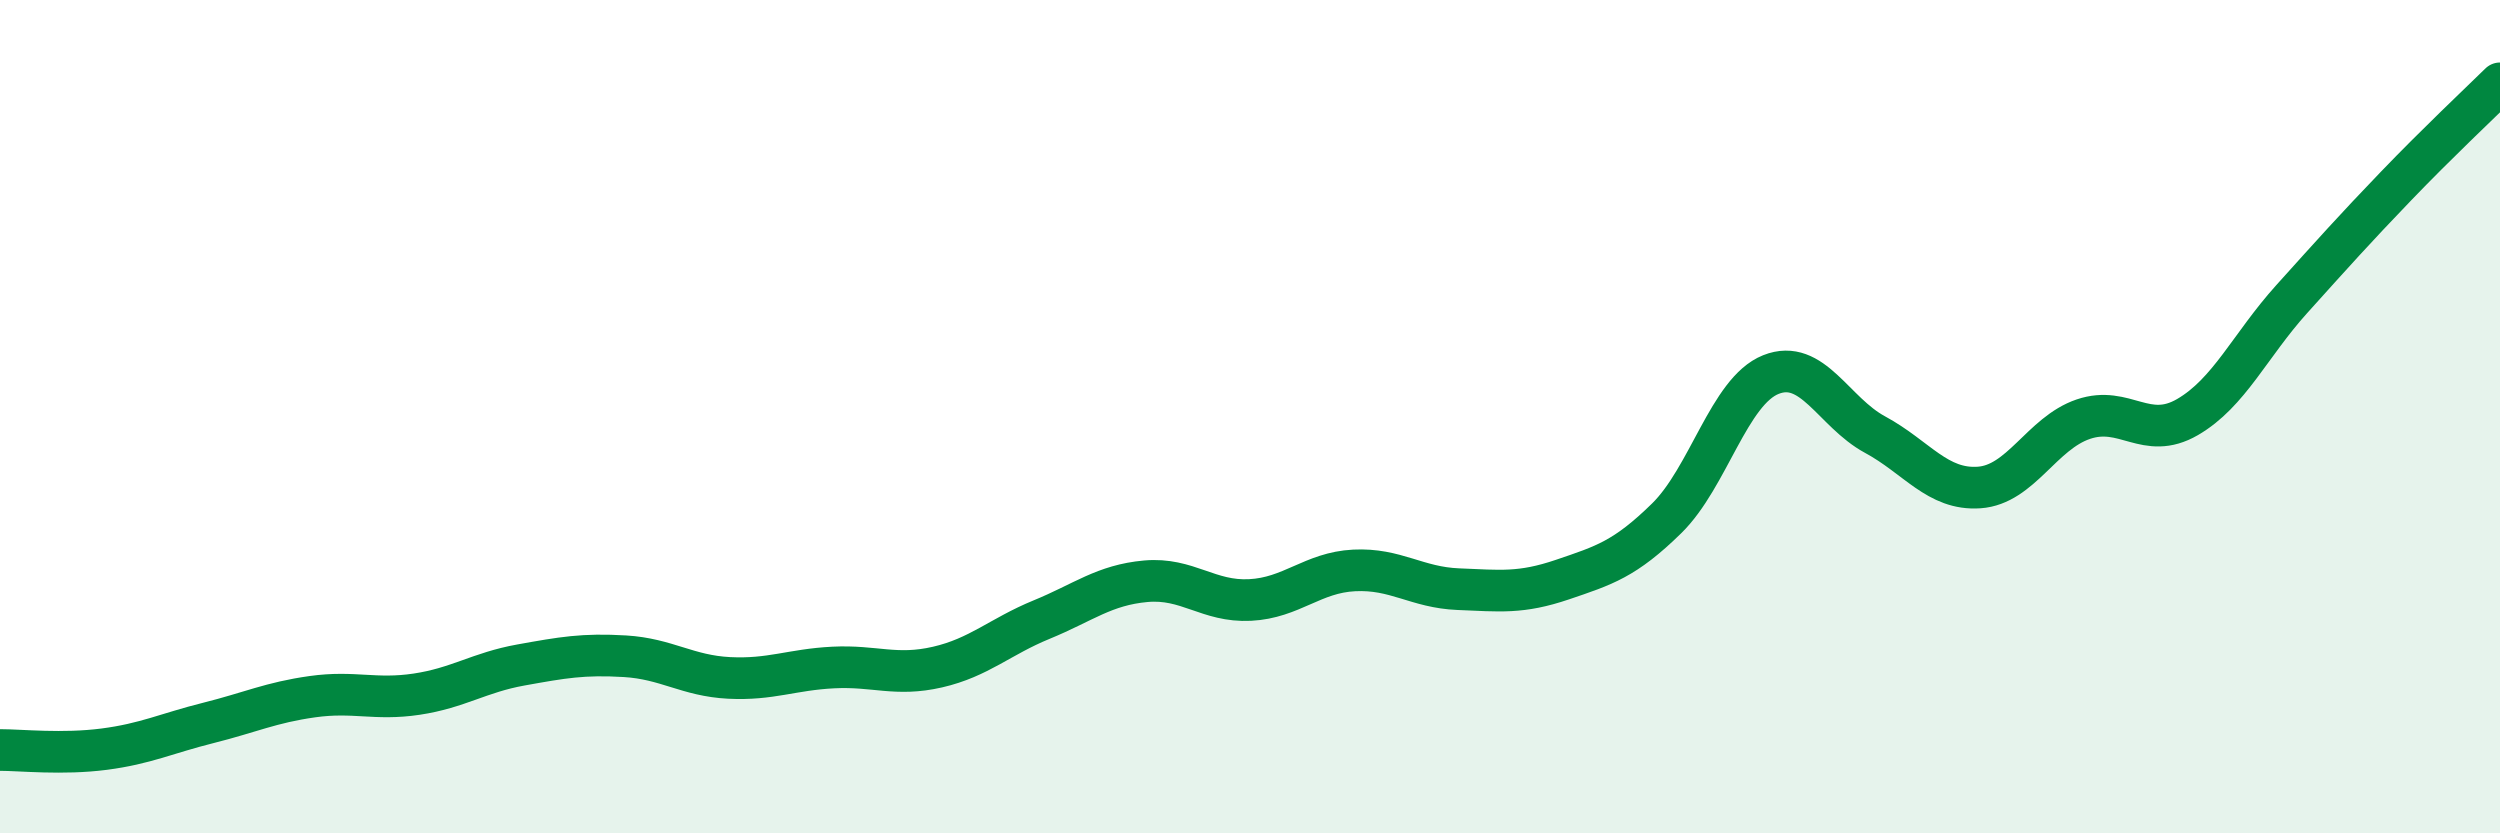
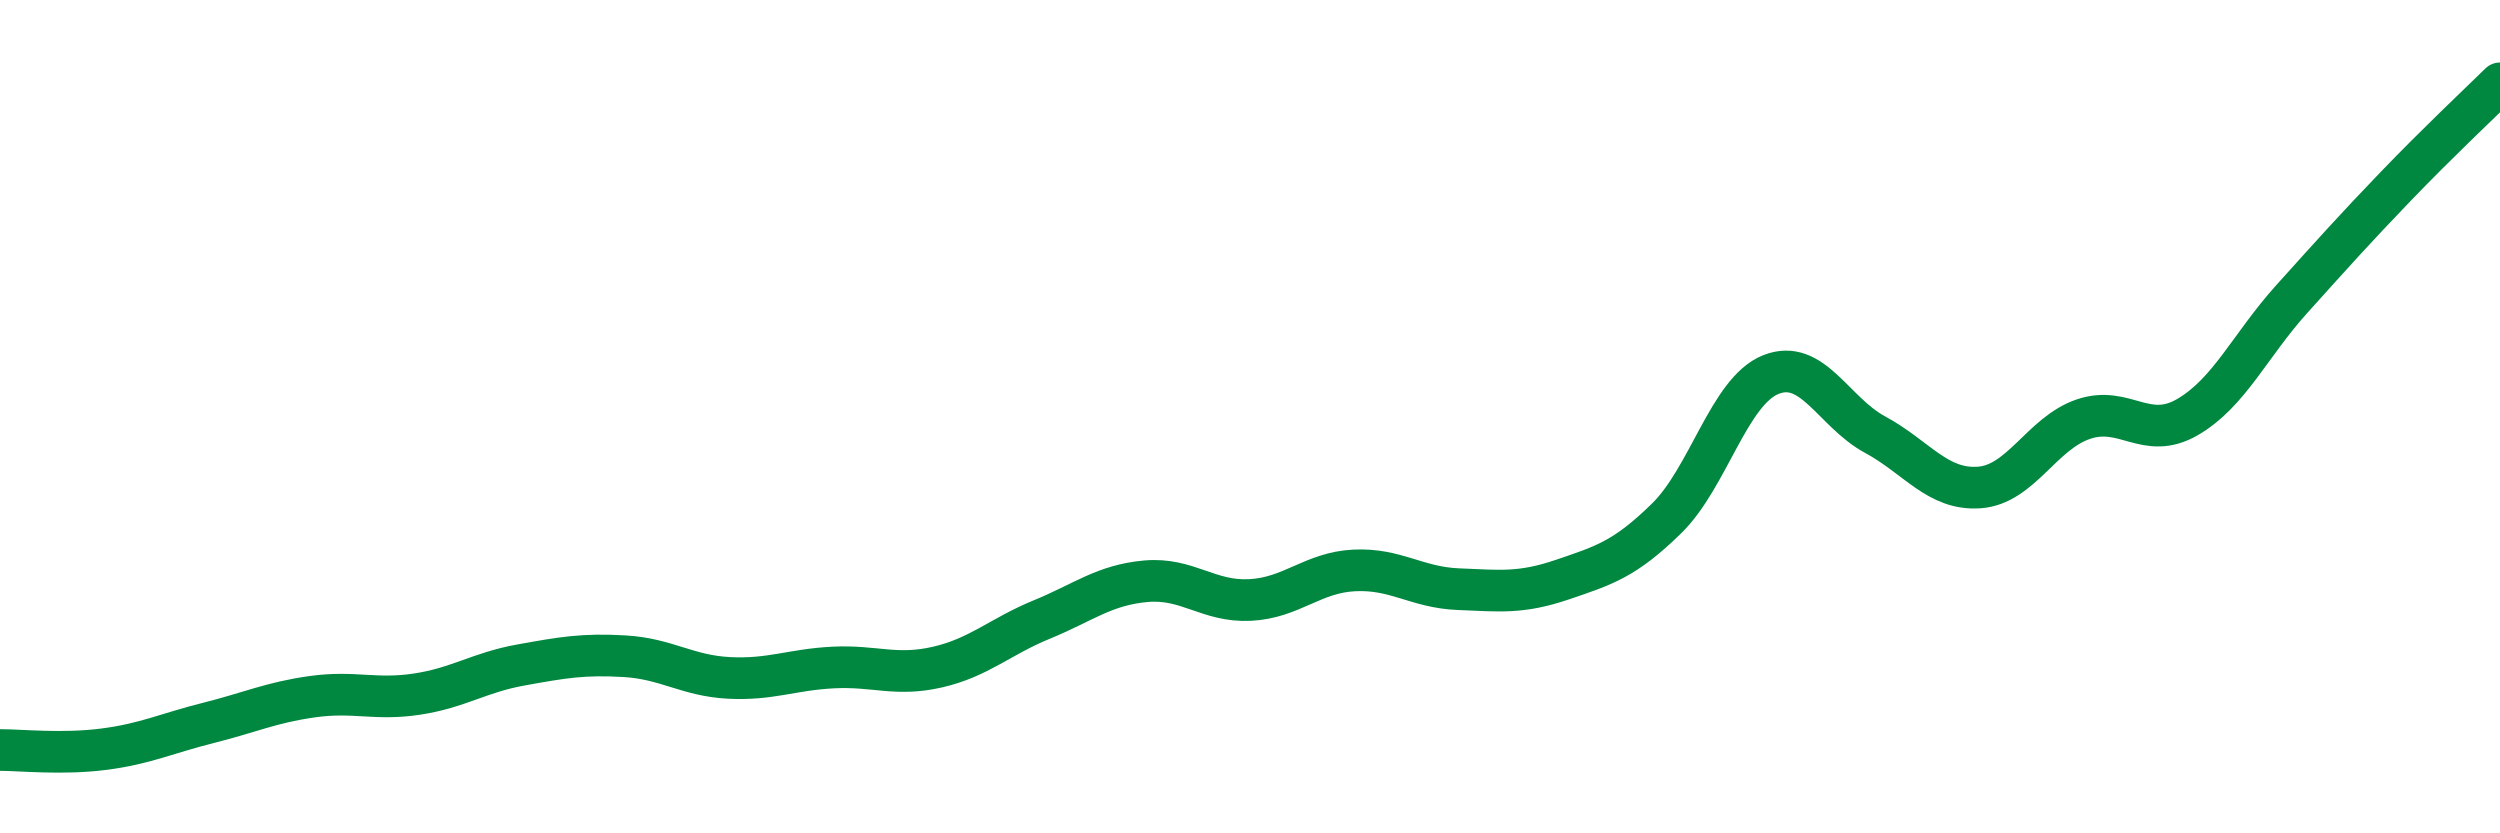
<svg xmlns="http://www.w3.org/2000/svg" width="60" height="20" viewBox="0 0 60 20">
-   <path d="M 0,18 C 0.5,18 1.5,18.11 2.5,17.98 C 3.5,17.85 4,17.6 5,17.35 C 6,17.1 6.5,16.86 7.5,16.72 C 8.5,16.58 9,16.81 10,16.66 C 11,16.51 11.5,16.14 12.5,15.96 C 13.5,15.78 14,15.69 15,15.75 C 16,15.81 16.5,16.22 17.5,16.27 C 18.5,16.32 19,16.07 20,16.02 C 21,15.97 21.5,16.24 22.5,16.01 C 23.5,15.78 24,15.28 25,14.87 C 26,14.46 26.5,14.04 27.5,13.95 C 28.5,13.86 29,14.45 30,14.4 C 31,14.35 31.5,13.74 32.5,13.69 C 33.5,13.64 34,14.1 35,14.14 C 36,14.18 36.5,14.25 37.5,13.91 C 38.5,13.57 39,13.42 40,12.44 C 41,11.46 41.5,9.39 42.5,8.99 C 43.5,8.59 44,9.89 45,10.43 C 46,10.97 46.5,11.77 47.5,11.7 C 48.5,11.63 49,10.4 50,10.06 C 51,9.72 51.5,10.59 52.5,10.01 C 53.5,9.43 54,8.29 55,7.18 C 56,6.07 56.5,5.51 57.5,4.47 C 58.5,3.43 59.5,2.49 60,2L60 20L0 20Z" fill="#008740" opacity="0.1" stroke-linecap="round" stroke-linejoin="round" />
  <path d="M 0,18 C 0.5,18 1.5,18.11 2.5,17.98 C 3.5,17.85 4,17.6 5,17.35 C 6,17.1 6.5,16.86 7.5,16.72 C 8.5,16.58 9,16.81 10,16.66 C 11,16.51 11.5,16.14 12.5,15.96 C 13.5,15.78 14,15.69 15,15.75 C 16,15.81 16.5,16.22 17.5,16.27 C 18.5,16.32 19,16.07 20,16.02 C 21,15.97 21.5,16.24 22.5,16.01 C 23.5,15.78 24,15.28 25,14.87 C 26,14.46 26.5,14.04 27.5,13.95 C 28.5,13.86 29,14.45 30,14.4 C 31,14.35 31.5,13.74 32.5,13.69 C 33.5,13.64 34,14.1 35,14.14 C 36,14.18 36.5,14.25 37.5,13.91 C 38.5,13.57 39,13.42 40,12.44 C 41,11.46 41.5,9.39 42.5,8.99 C 43.5,8.59 44,9.89 45,10.43 C 46,10.97 46.5,11.77 47.5,11.7 C 48.5,11.63 49,10.4 50,10.06 C 51,9.72 51.5,10.59 52.5,10.01 C 53.5,9.43 54,8.29 55,7.18 C 56,6.07 56.5,5.51 57.5,4.47 C 58.5,3.43 59.5,2.49 60,2" stroke="#008740" stroke-width="1" fill="none" stroke-linecap="round" stroke-linejoin="round" />
</svg>